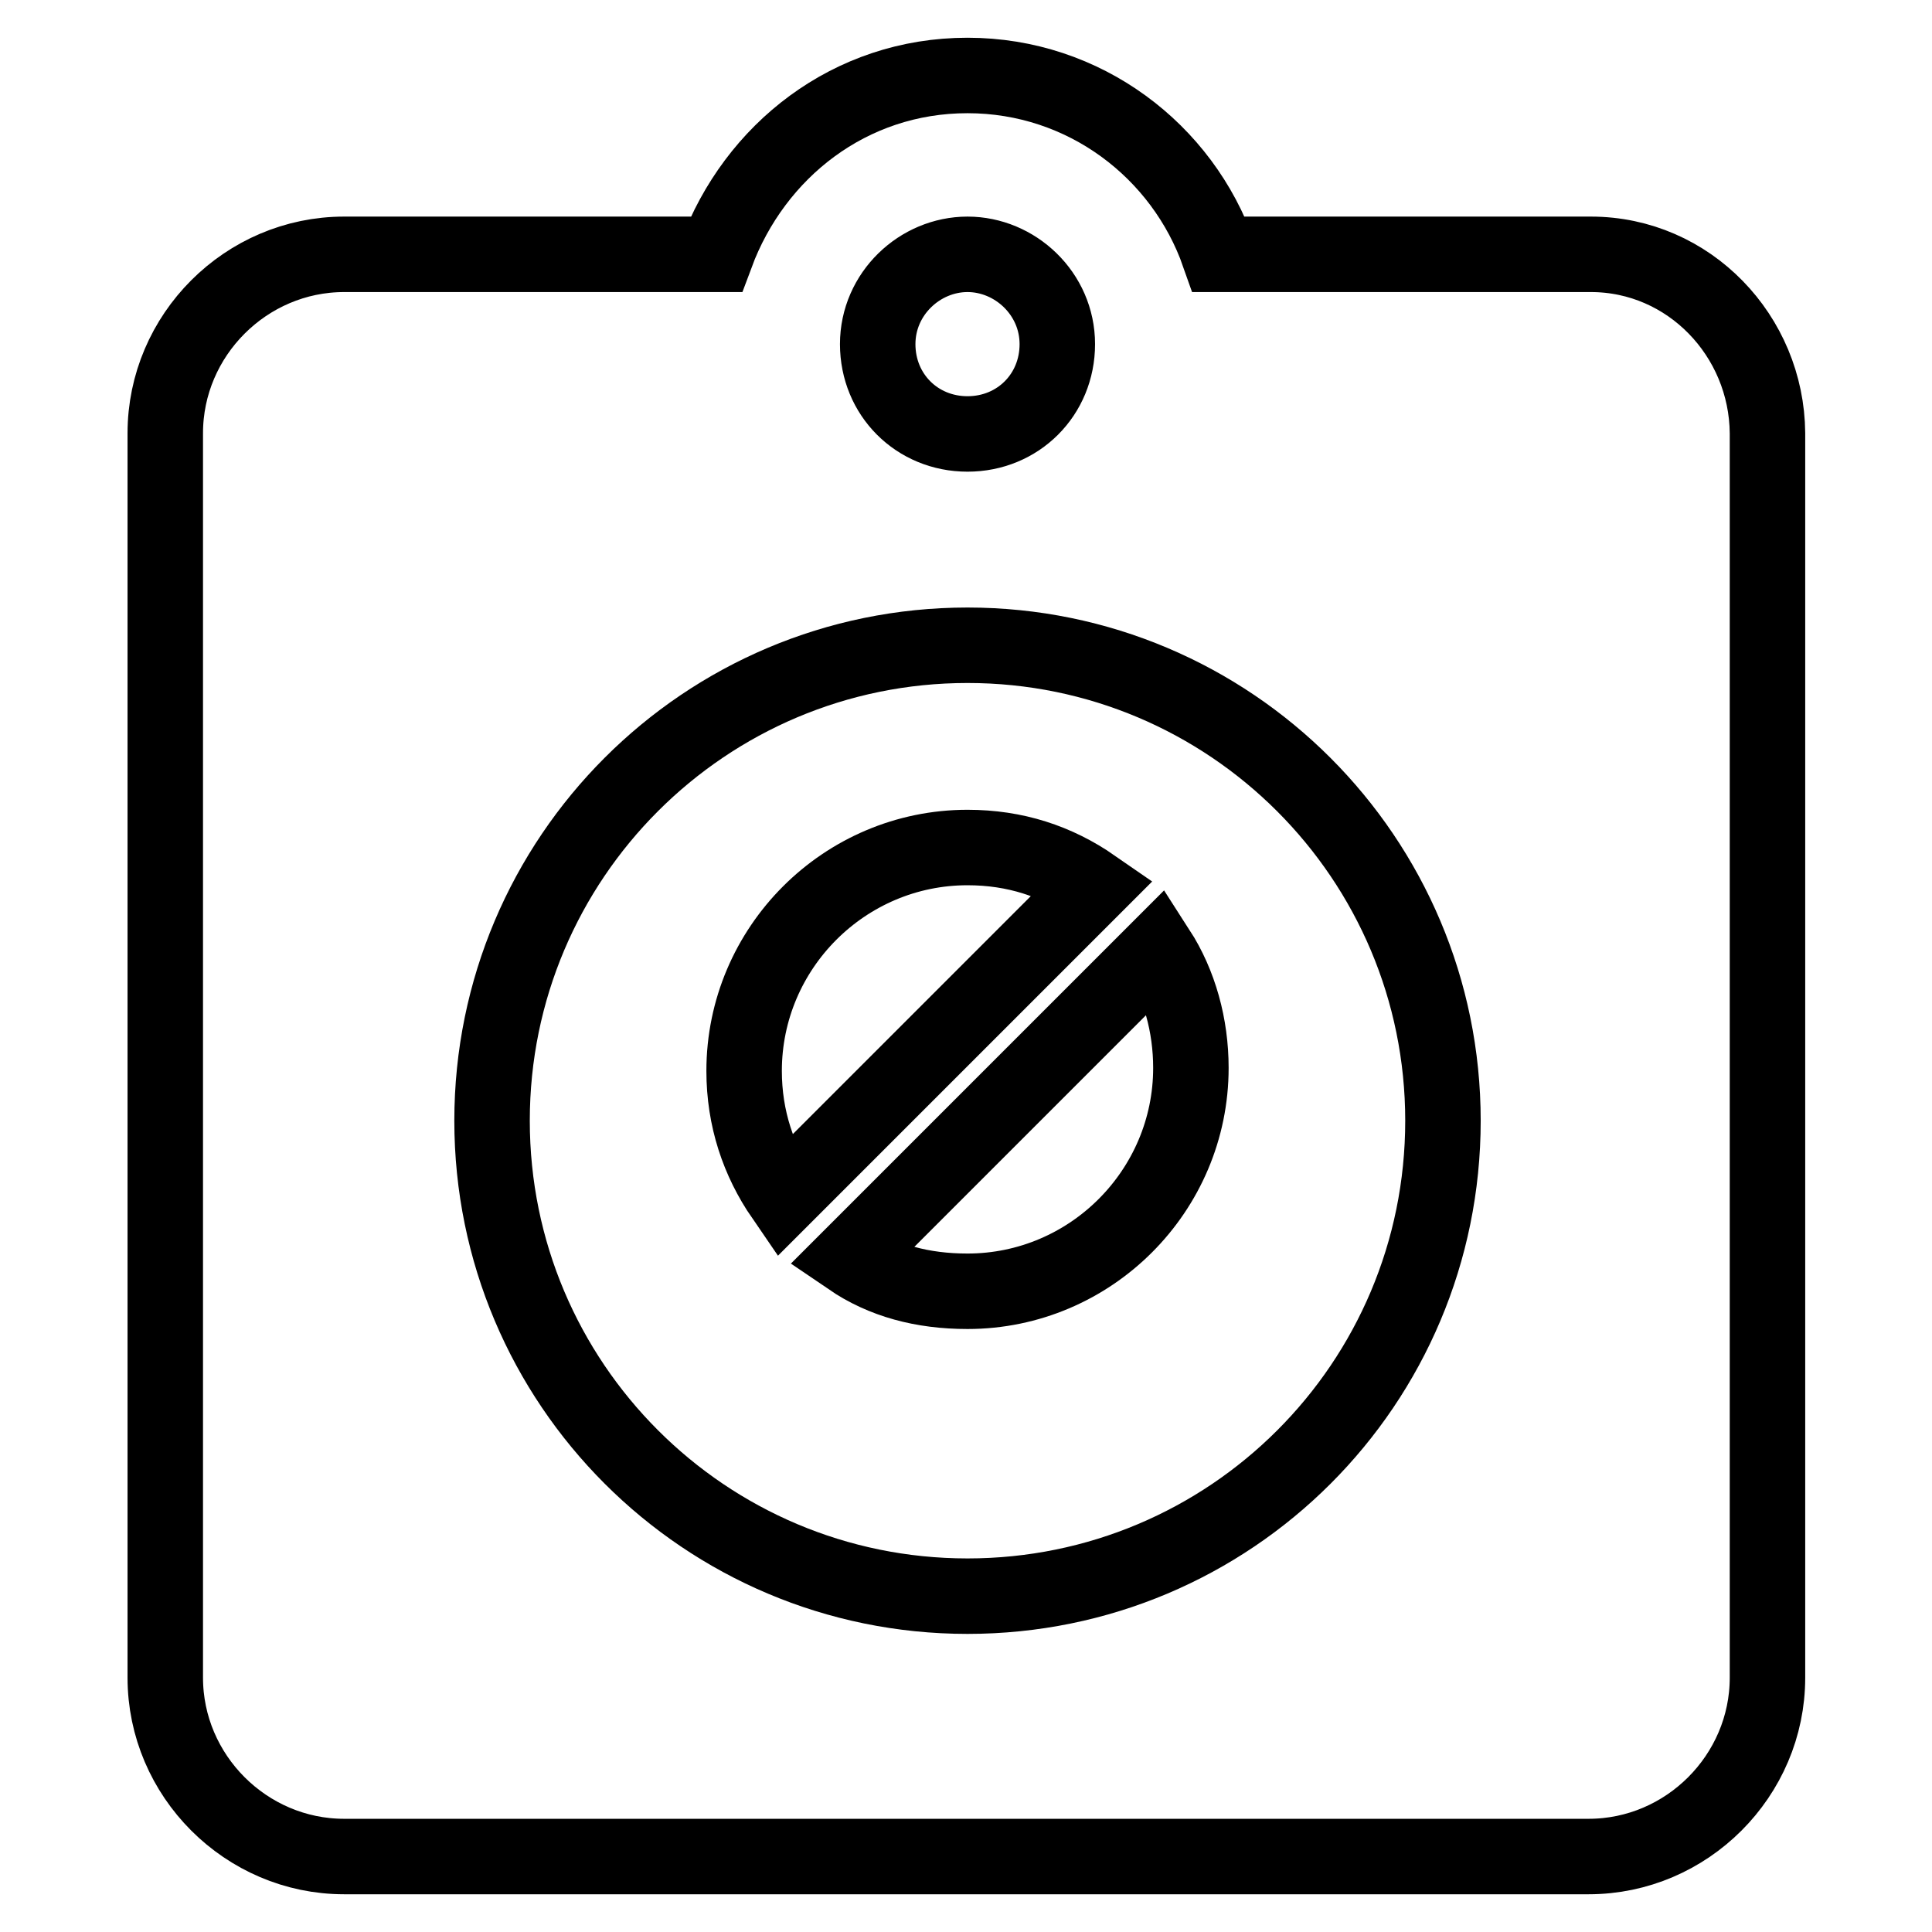
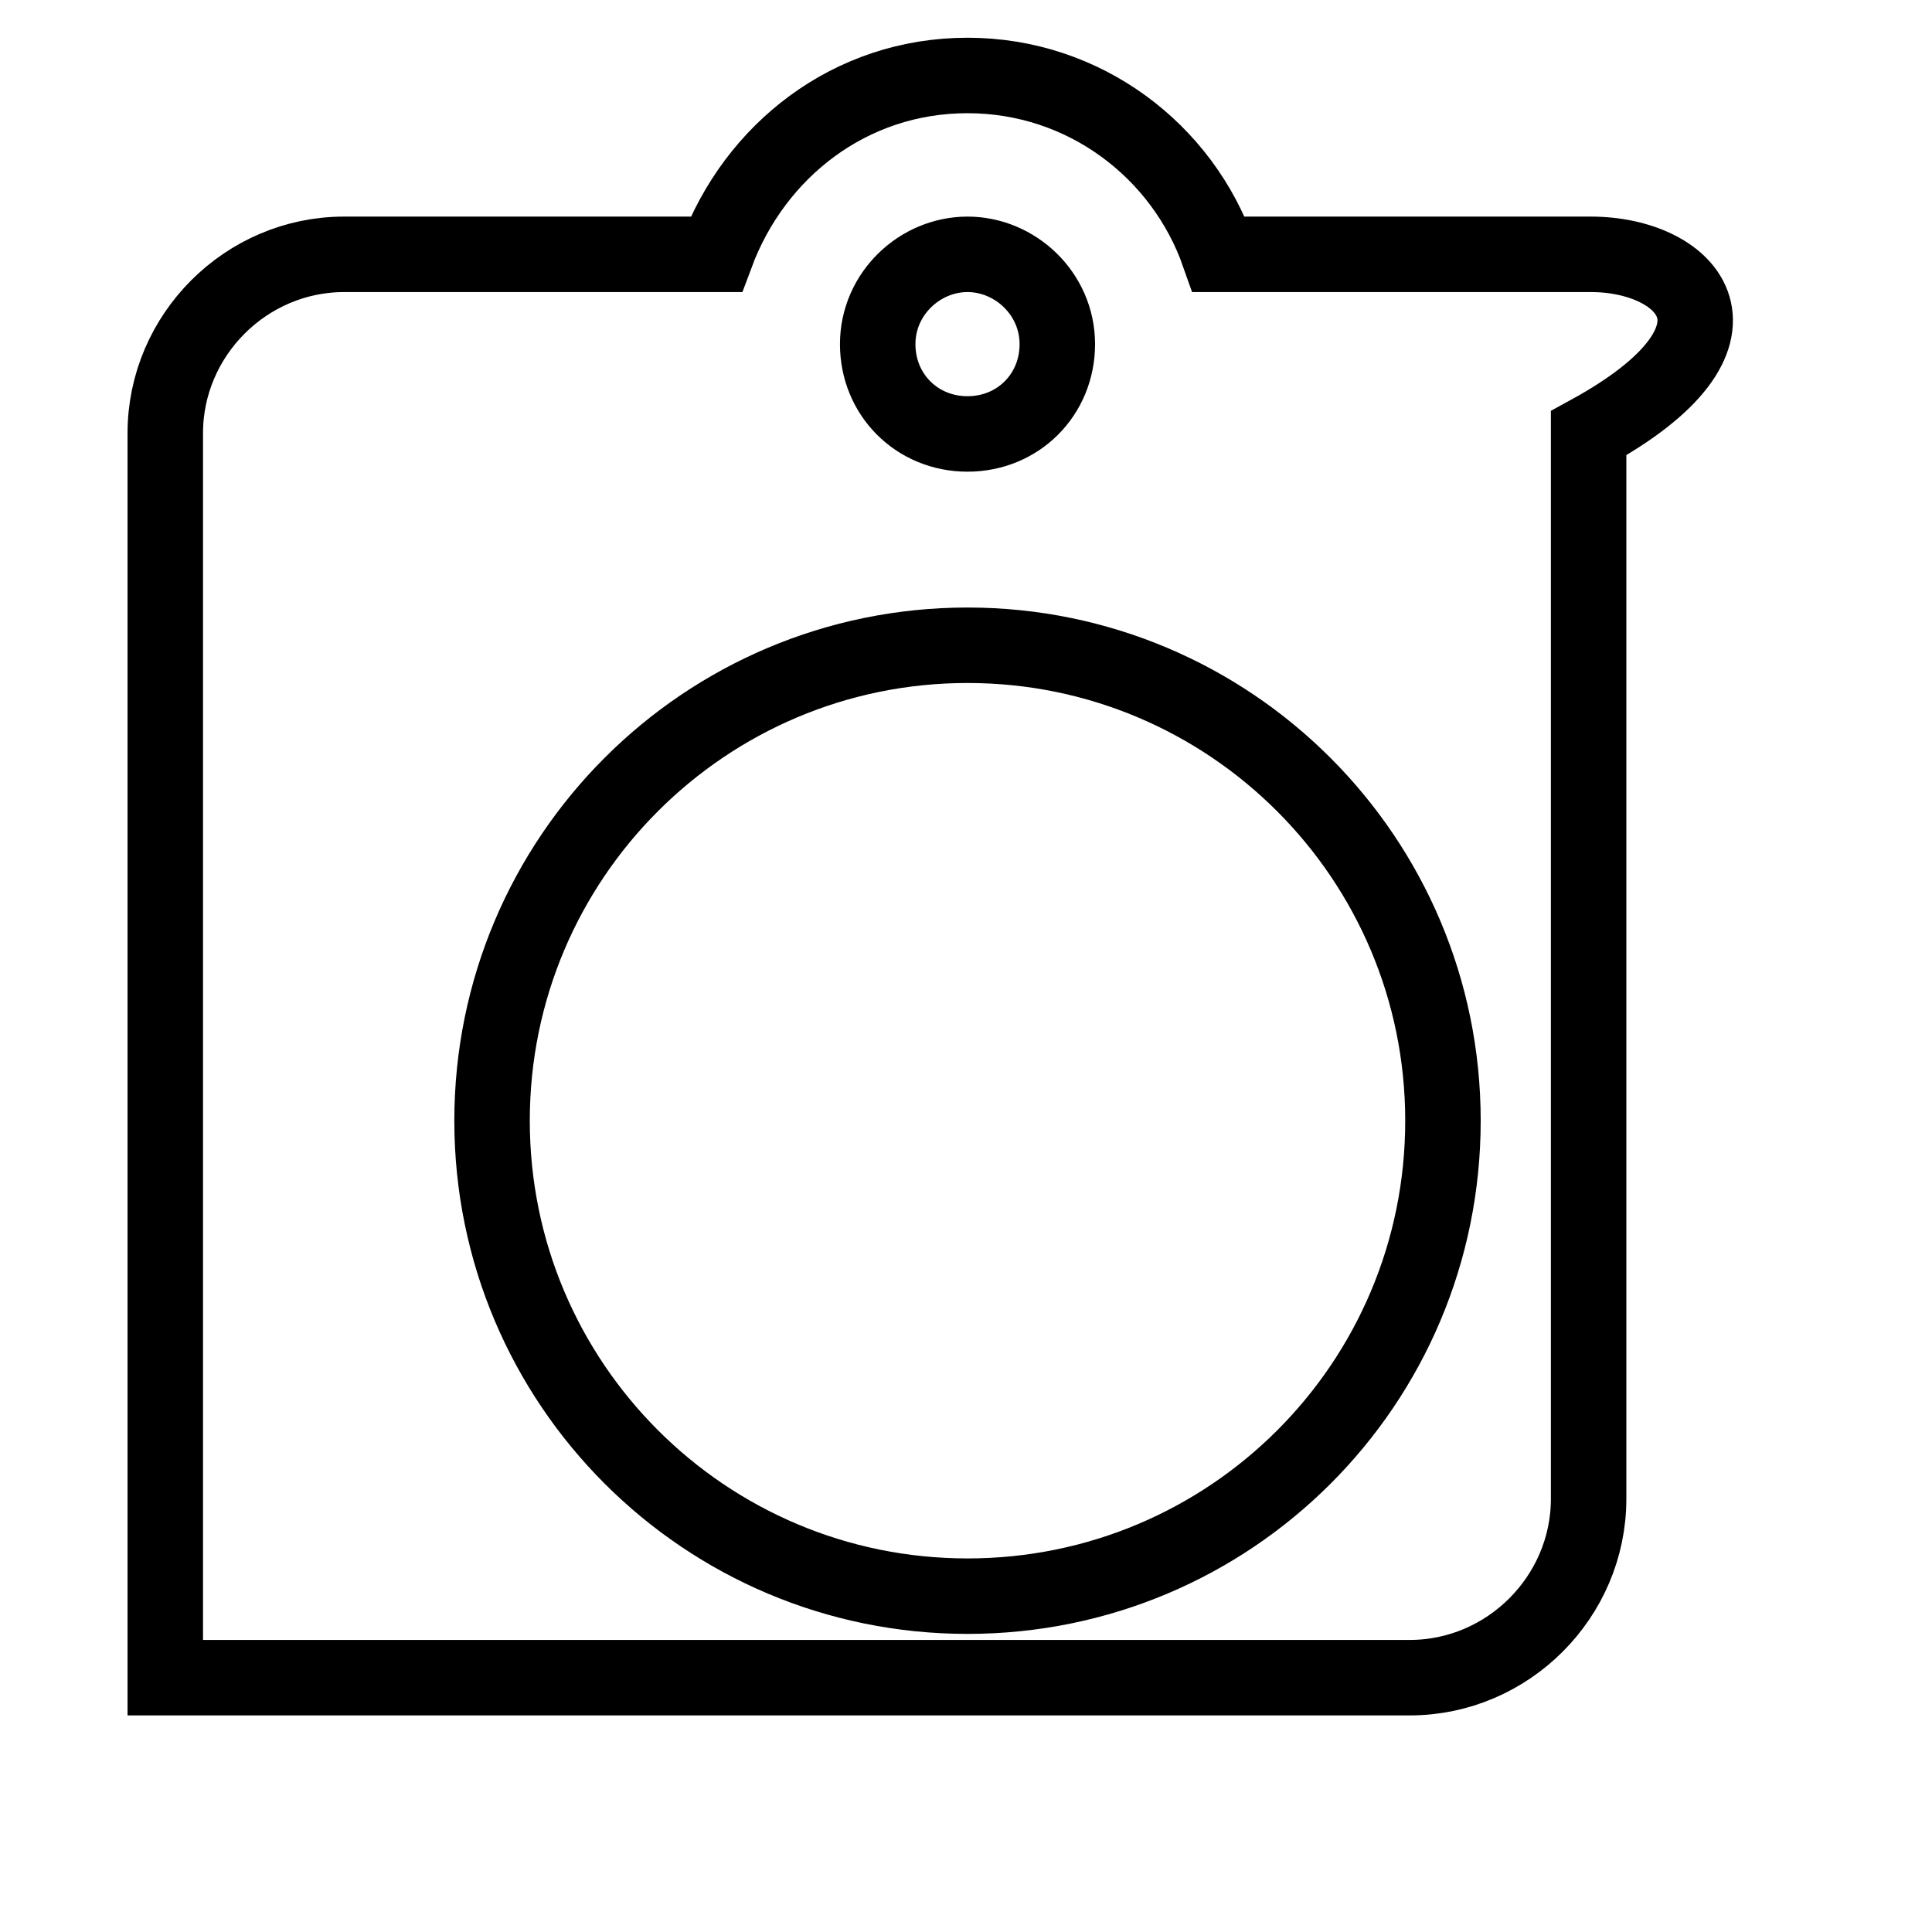
<svg xmlns="http://www.w3.org/2000/svg" version="1.1" x="0px" y="0px" viewBox="0 0 256 256" enable-background="new 0 0 256 256" xml:space="preserve">
  <g>
-     <path stroke-width="10" fill-opacity="0" stroke="#000000" d="M210.8,33.7h-49.3C156.7,20,143.7,10,128.2,10c-15.6,0-28.2,10-33.3,23.7H45.6c-13,0-23.7,10.7-23.7,23.7 v164.9c0,13,10.7,23.7,23.7,23.7h164.9c13,0,23.7-10.7,23.7-23.7V57.4C234.1,44.5,223.8,33.7,210.8,33.7L210.8,33.7z M128.2,33.7 c6.3,0,11.9,5.2,11.9,11.9c0,6.7-5.2,11.9-11.9,11.9c-6.7,0-11.9-5.2-11.9-11.9C116.3,38.9,121.9,33.7,128.2,33.7z M128.2,211.5 c-34.8,0-63-28.2-63-63c0-34.8,28.2-63,63-63c34.8,0,63,28.2,63,63C191.2,183.4,163,211.5,128.2,211.5z" />
-     <path stroke-width="10" fill-opacity="0" stroke="#000000" d="M128.2,112.3c-16.3,0-29.6,13.3-29.6,29.6c0,6.3,1.9,11.9,5.2,16.7l41.1-41.1 C140,114.1,134.5,112.3,128.2,112.3z M112.6,166.7c4.4,3,9.6,4.4,15.6,4.4c16.3,0,29.6-13.3,29.6-29.6c0-5.6-1.5-11.1-4.4-15.6 L112.6,166.7z" />
+     <path stroke-width="10" fill-opacity="0" stroke="#000000" d="M210.8,33.7h-49.3C156.7,20,143.7,10,128.2,10c-15.6,0-28.2,10-33.3,23.7H45.6c-13,0-23.7,10.7-23.7,23.7 v164.9h164.9c13,0,23.7-10.7,23.7-23.7V57.4C234.1,44.5,223.8,33.7,210.8,33.7L210.8,33.7z M128.2,33.7 c6.3,0,11.9,5.2,11.9,11.9c0,6.7-5.2,11.9-11.9,11.9c-6.7,0-11.9-5.2-11.9-11.9C116.3,38.9,121.9,33.7,128.2,33.7z M128.2,211.5 c-34.8,0-63-28.2-63-63c0-34.8,28.2-63,63-63c34.8,0,63,28.2,63,63C191.2,183.4,163,211.5,128.2,211.5z" />
  </g>
</svg>